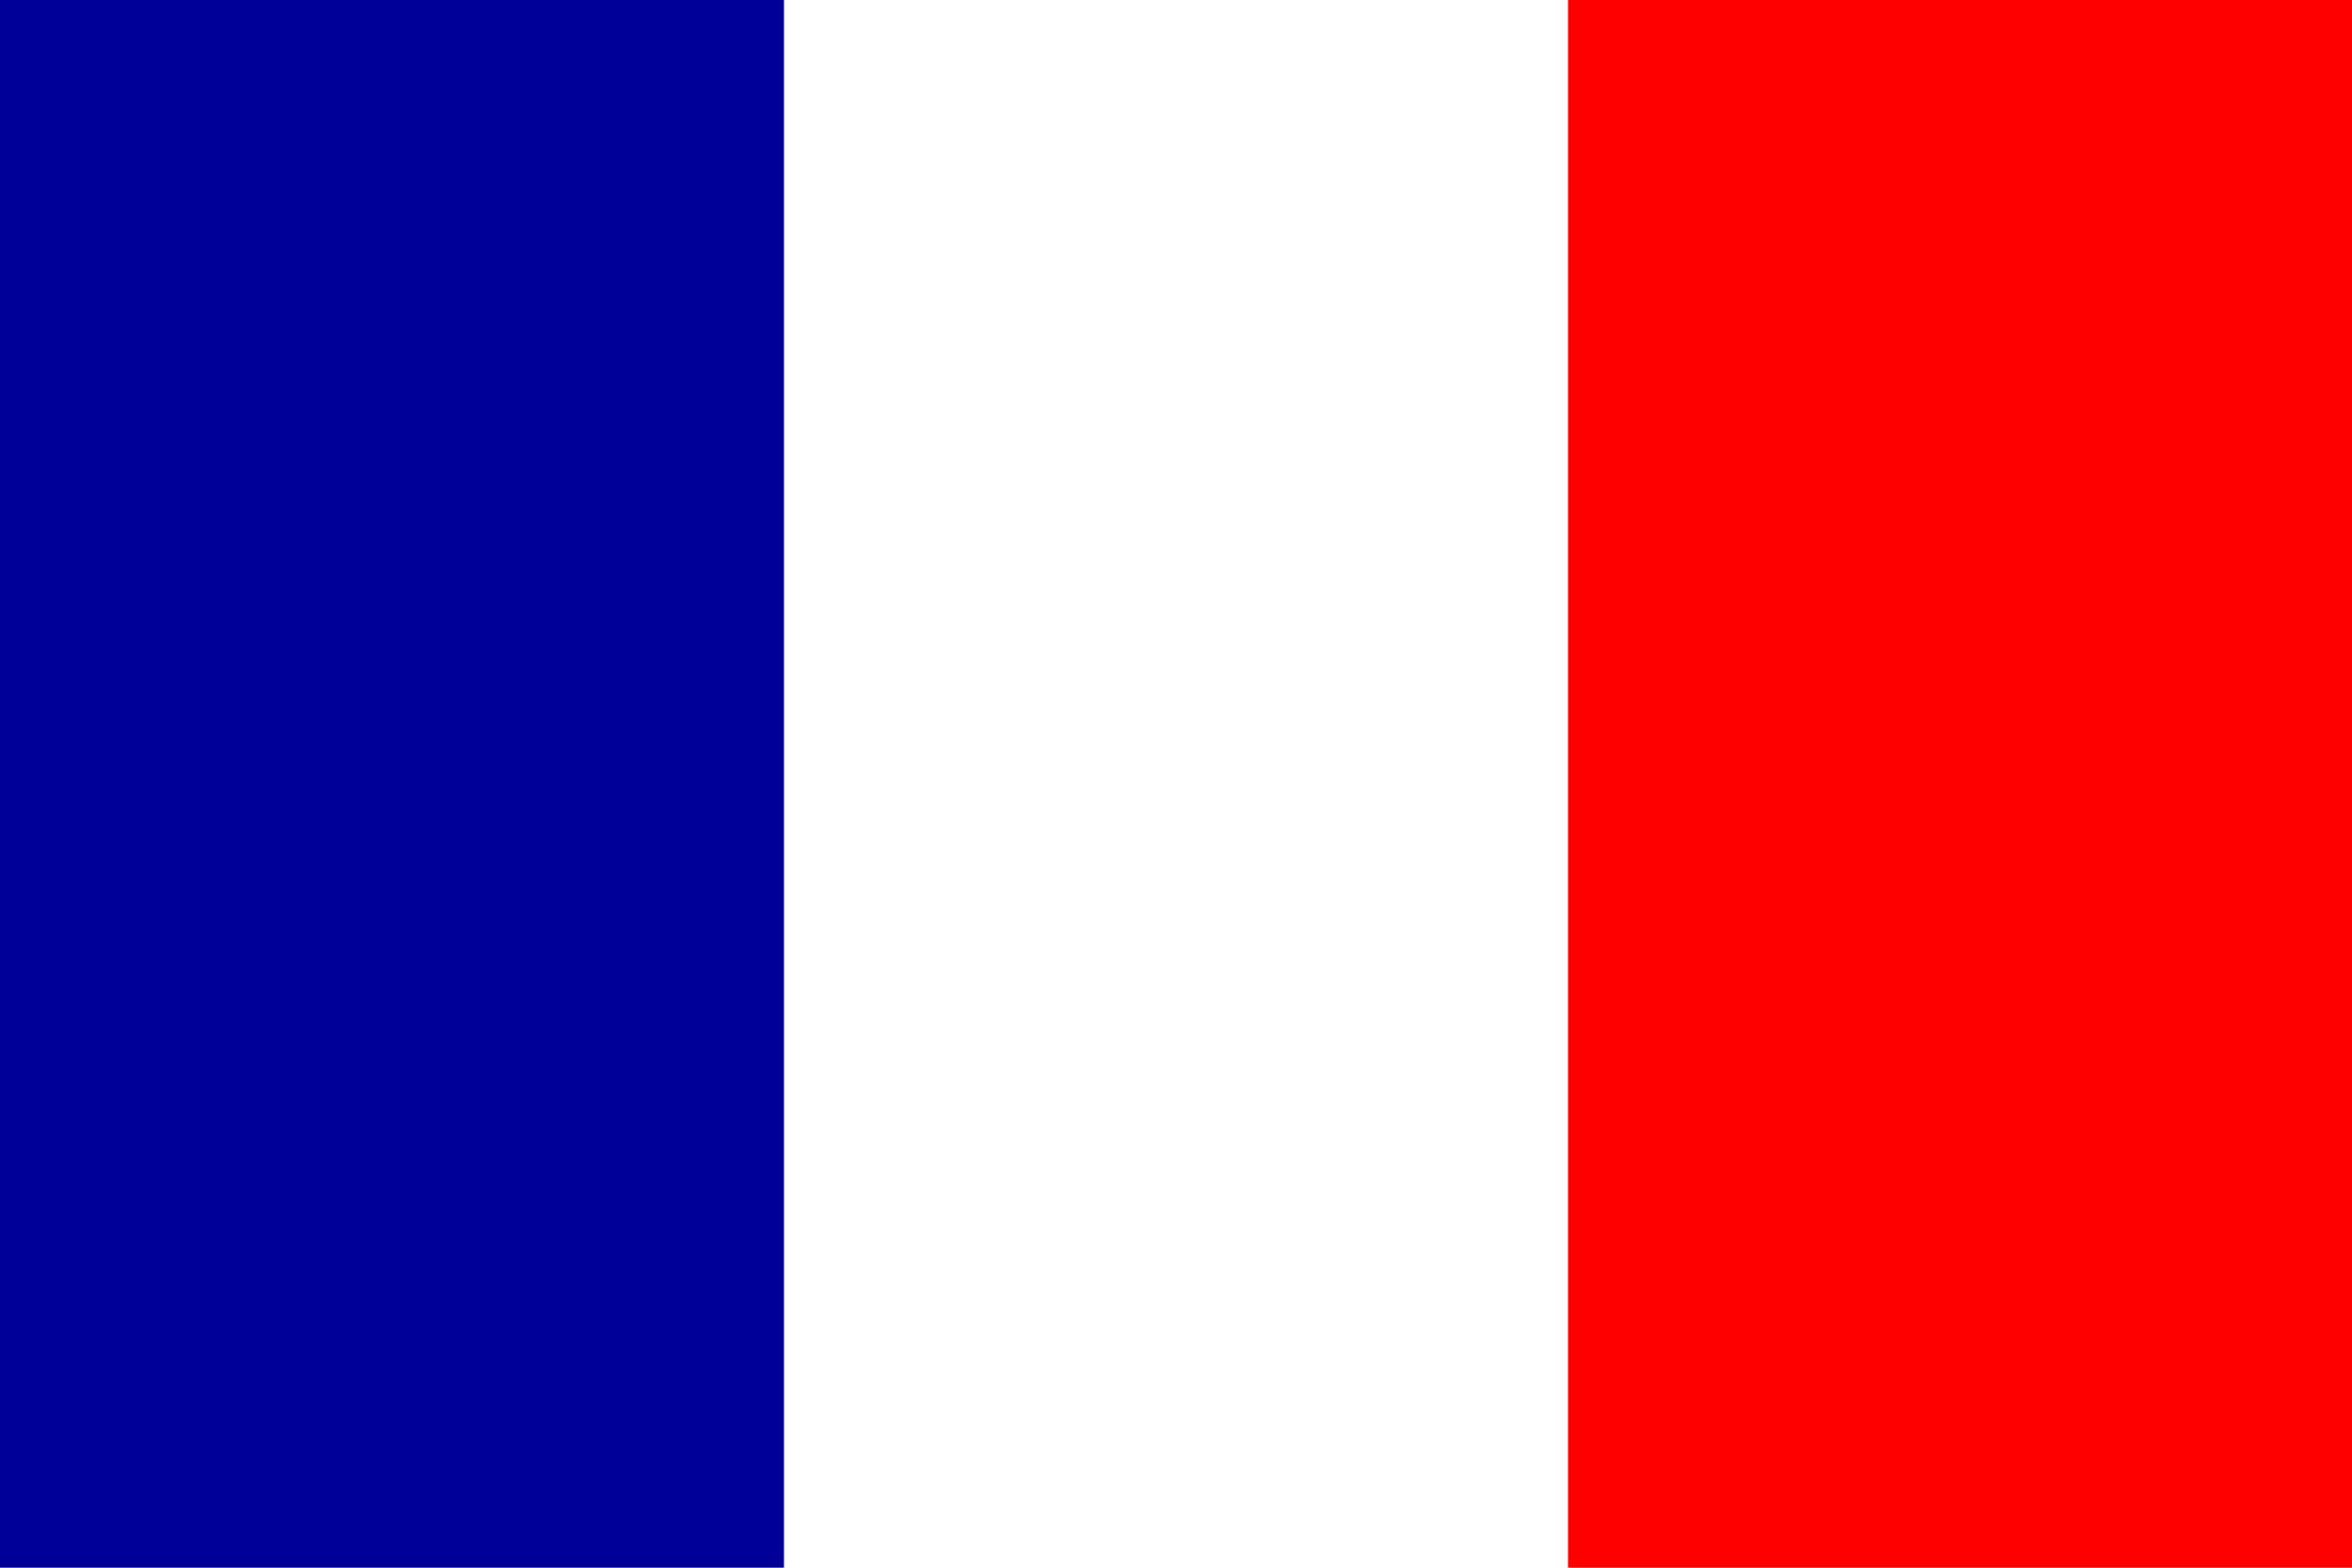
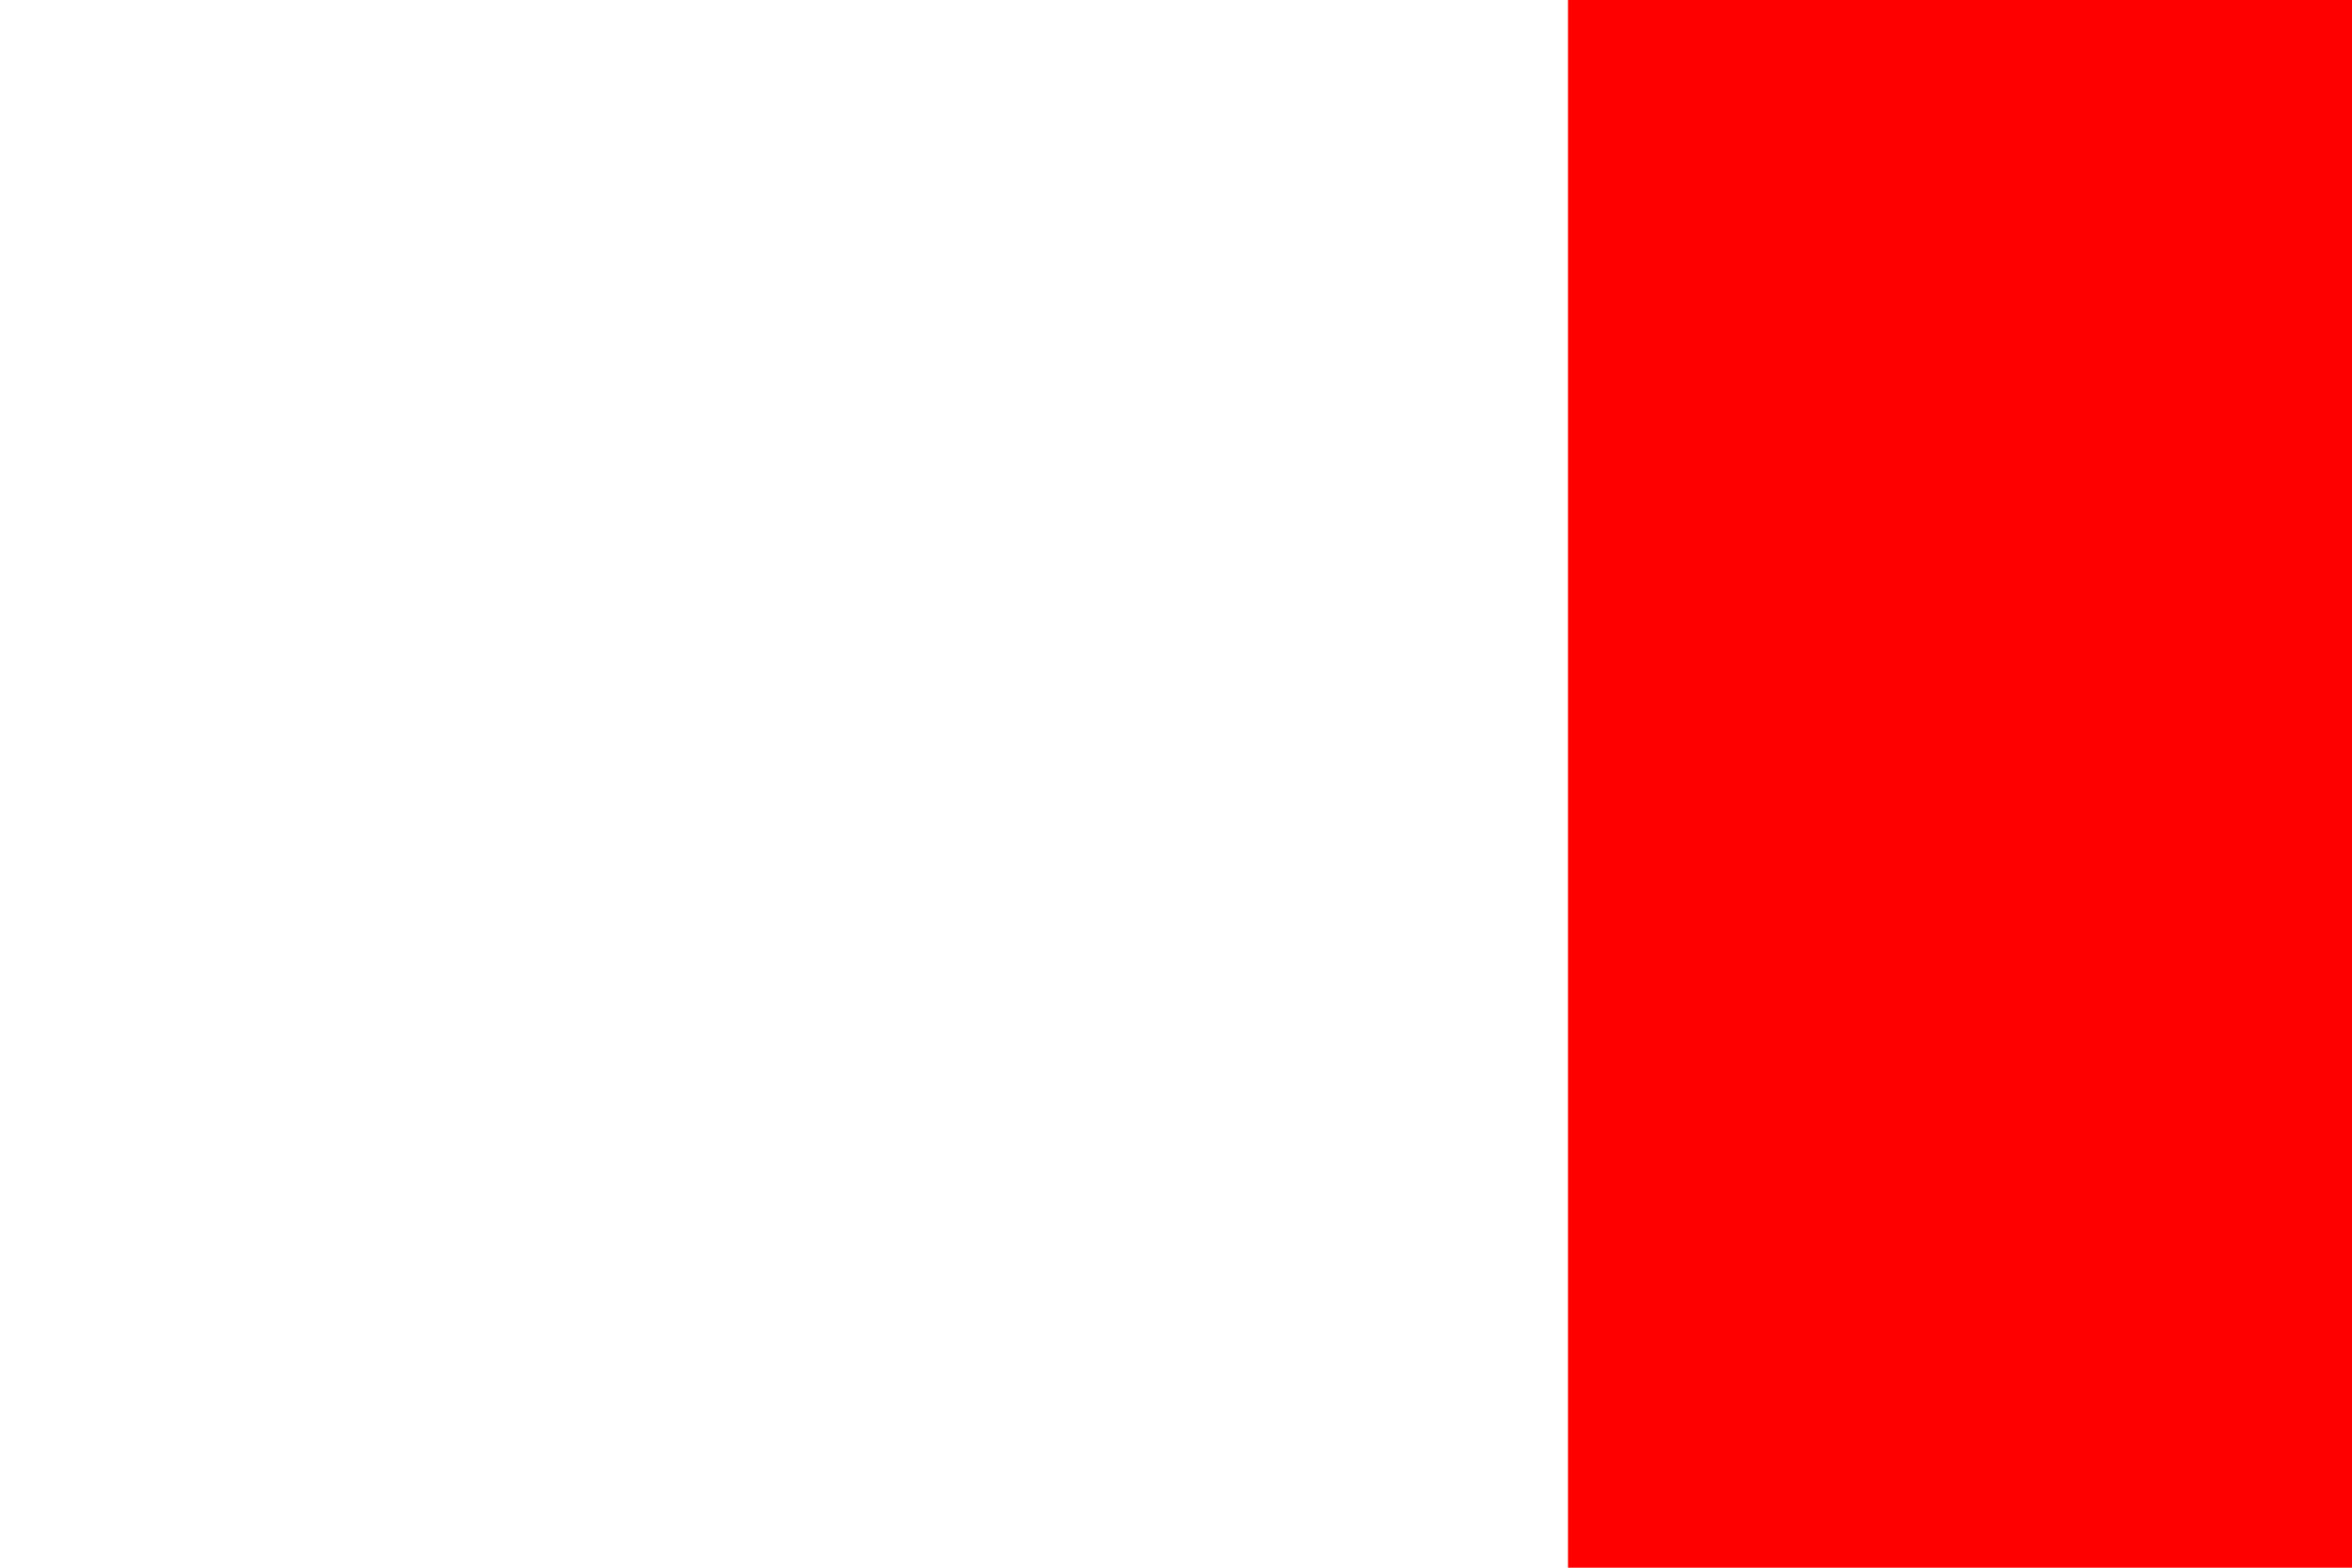
<svg xmlns="http://www.w3.org/2000/svg" width="36" height="24" viewBox="0 0 36 24">
  <g id="グループ_2027" data-name="グループ 2027" transform="translate(-127.559 -307.557)">
    <rect id="長方形_8856" data-name="長方形 8856" width="36" height="24" transform="translate(127.559 307.557)" fill="#fff" />
-     <rect id="長方形_8857" data-name="長方形 8857" width="12" height="24" transform="translate(127.559 307.557)" fill="#009" />
    <rect id="長方形_8858" data-name="長方形 8858" width="12" height="24" transform="translate(151.559 307.557)" fill="red" />
  </g>
</svg>